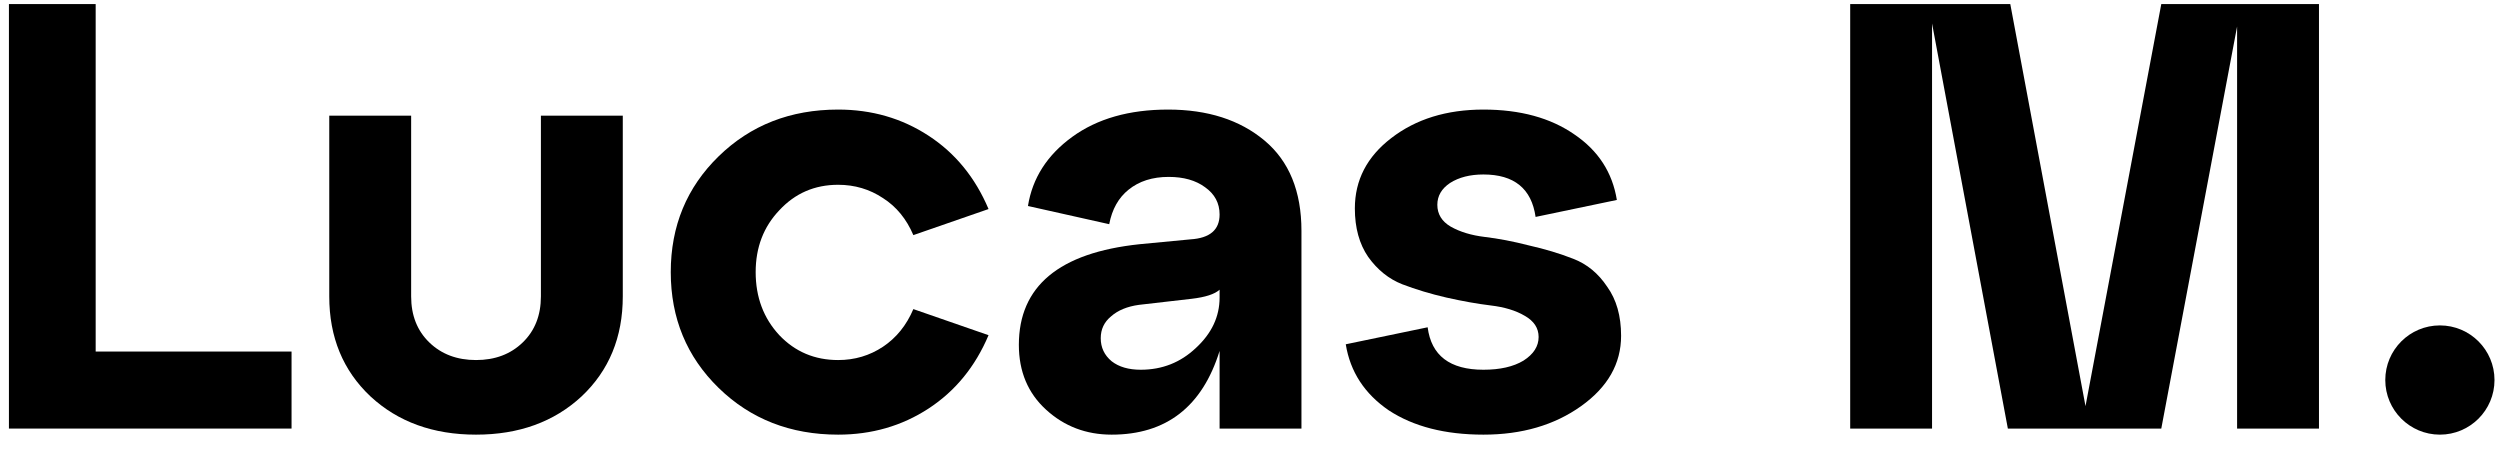
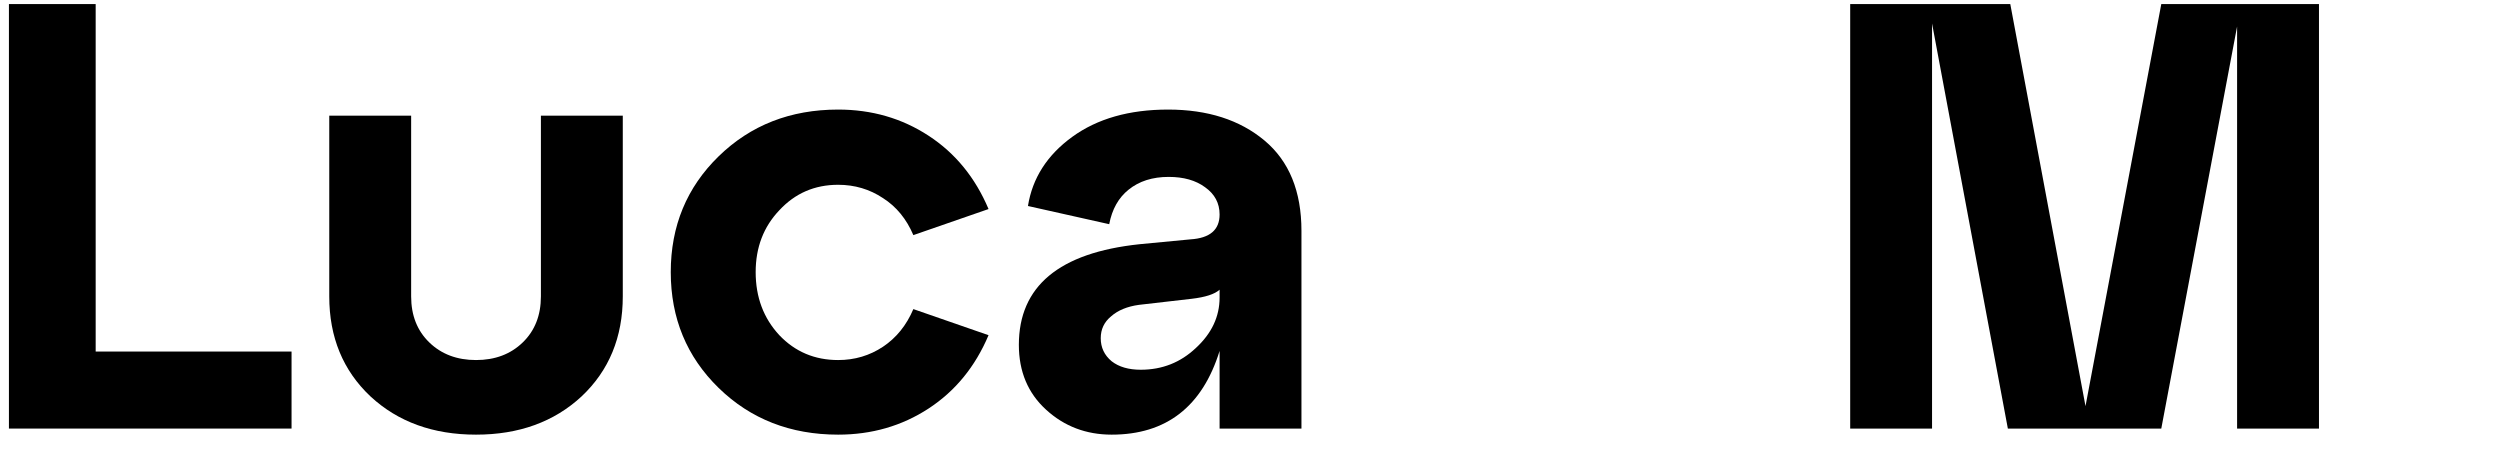
<svg xmlns="http://www.w3.org/2000/svg" width="105" height="19" viewBox="0 0 105 19" fill="none">
  <path d="M12.245 18H0.375V0.171H4.018V14.765H12.245V18Z" fill="black" />
  <path d="M13.829 12.447V4.857H17.268V12.447C17.268 13.245 17.522 13.891 18.032 14.383C18.541 14.876 19.195 15.122 19.993 15.122C20.791 15.122 21.445 14.876 21.954 14.383C22.464 13.891 22.718 13.245 22.718 12.447V4.857H26.157V12.447C26.157 14.162 25.58 15.563 24.425 16.65C23.27 17.72 21.793 18.255 19.993 18.255C18.193 18.255 16.716 17.72 15.561 16.65C14.406 15.563 13.829 14.162 13.829 12.447Z" fill="black" />
  <path d="M30.184 16.294C28.843 14.986 28.172 13.364 28.172 11.429C28.172 9.493 28.843 7.871 30.184 6.564C31.526 5.256 33.199 4.602 35.202 4.602C36.612 4.602 37.877 4.967 38.997 5.698C40.118 6.428 40.959 7.455 41.519 8.78L38.361 9.875C38.072 9.196 37.647 8.678 37.087 8.321C36.527 7.948 35.898 7.761 35.202 7.761C34.217 7.761 33.394 8.117 32.732 8.831C32.069 9.527 31.738 10.393 31.738 11.429C31.738 12.481 32.069 13.364 32.732 14.078C33.394 14.774 34.217 15.122 35.202 15.122C35.898 15.122 36.527 14.935 37.087 14.562C37.647 14.188 38.072 13.662 38.361 12.982L41.519 14.078C40.959 15.402 40.118 16.429 38.997 17.16C37.877 17.89 36.612 18.255 35.202 18.255C33.199 18.255 31.526 17.601 30.184 16.294Z" fill="black" />
  <path d="M49.058 4.602C50.722 4.602 52.072 5.035 53.108 5.901C54.144 6.767 54.661 8.032 54.661 9.697V18H51.223V14.74C50.493 17.083 48.981 18.255 46.689 18.255C45.619 18.255 44.702 17.907 43.938 17.21C43.174 16.514 42.792 15.606 42.792 14.485C42.792 12.023 44.482 10.614 47.861 10.257L50 10.053C50.815 10.002 51.223 9.654 51.223 9.009C51.223 8.533 51.019 8.151 50.612 7.863C50.221 7.574 49.712 7.43 49.083 7.43C48.404 7.43 47.844 7.608 47.402 7.965C46.978 8.304 46.706 8.788 46.587 9.416L43.174 8.652C43.361 7.481 43.981 6.513 45.033 5.749C46.086 4.984 47.428 4.602 49.058 4.602ZM47.912 15.529C48.812 15.529 49.584 15.224 50.23 14.612C50.892 14.001 51.223 13.296 51.223 12.498V12.167C51.019 12.354 50.629 12.481 50.051 12.549L47.835 12.804C47.343 12.872 46.952 13.033 46.664 13.288C46.375 13.526 46.231 13.831 46.231 14.205C46.231 14.595 46.383 14.918 46.689 15.173C46.995 15.411 47.402 15.529 47.912 15.529Z" fill="black" />
-   <path d="M56.522 14.46L59.961 13.746C60.114 14.935 60.895 15.529 62.304 15.529C63.001 15.529 63.561 15.402 63.985 15.147C64.41 14.876 64.622 14.544 64.622 14.154C64.622 13.78 64.427 13.483 64.036 13.262C63.663 13.042 63.187 12.897 62.61 12.829C62.05 12.761 61.43 12.651 60.751 12.498C60.088 12.345 59.468 12.159 58.891 11.938C58.331 11.717 57.855 11.335 57.465 10.792C57.091 10.248 56.904 9.569 56.904 8.754C56.904 7.566 57.414 6.581 58.433 5.8C59.468 5.001 60.759 4.602 62.304 4.602C63.849 4.602 65.123 4.951 66.125 5.647C67.127 6.326 67.721 7.243 67.908 8.398L64.495 9.111C64.325 7.922 63.595 7.328 62.304 7.328C61.744 7.328 61.277 7.447 60.903 7.684C60.547 7.922 60.368 8.228 60.368 8.601C60.368 8.992 60.555 9.298 60.929 9.518C61.319 9.739 61.795 9.883 62.355 9.951C62.932 10.019 63.552 10.138 64.215 10.308C64.894 10.461 65.514 10.648 66.074 10.868C66.651 11.089 67.127 11.479 67.5 12.04C67.891 12.583 68.086 13.271 68.086 14.103C68.086 15.275 67.526 16.259 66.405 17.058C65.284 17.856 63.917 18.255 62.304 18.255C60.691 18.255 59.367 17.915 58.331 17.236C57.312 16.54 56.709 15.614 56.522 14.46Z" fill="black" />
  <path d="M97.397 0.171V18H93.958V1.113L90.774 18H84.33L81.146 0.986V18H77.708V0.171H84.432L87.591 17.058L90.774 0.171H97.397Z" fill="black" />
-   <path d="M104.769 15.961C104.769 17.228 103.742 18.255 102.476 18.255C101.209 18.255 100.182 17.228 100.182 15.961C100.182 14.694 101.209 13.667 102.476 13.667C103.742 13.667 104.769 14.694 104.769 15.961Z" fill="black" />
</svg>